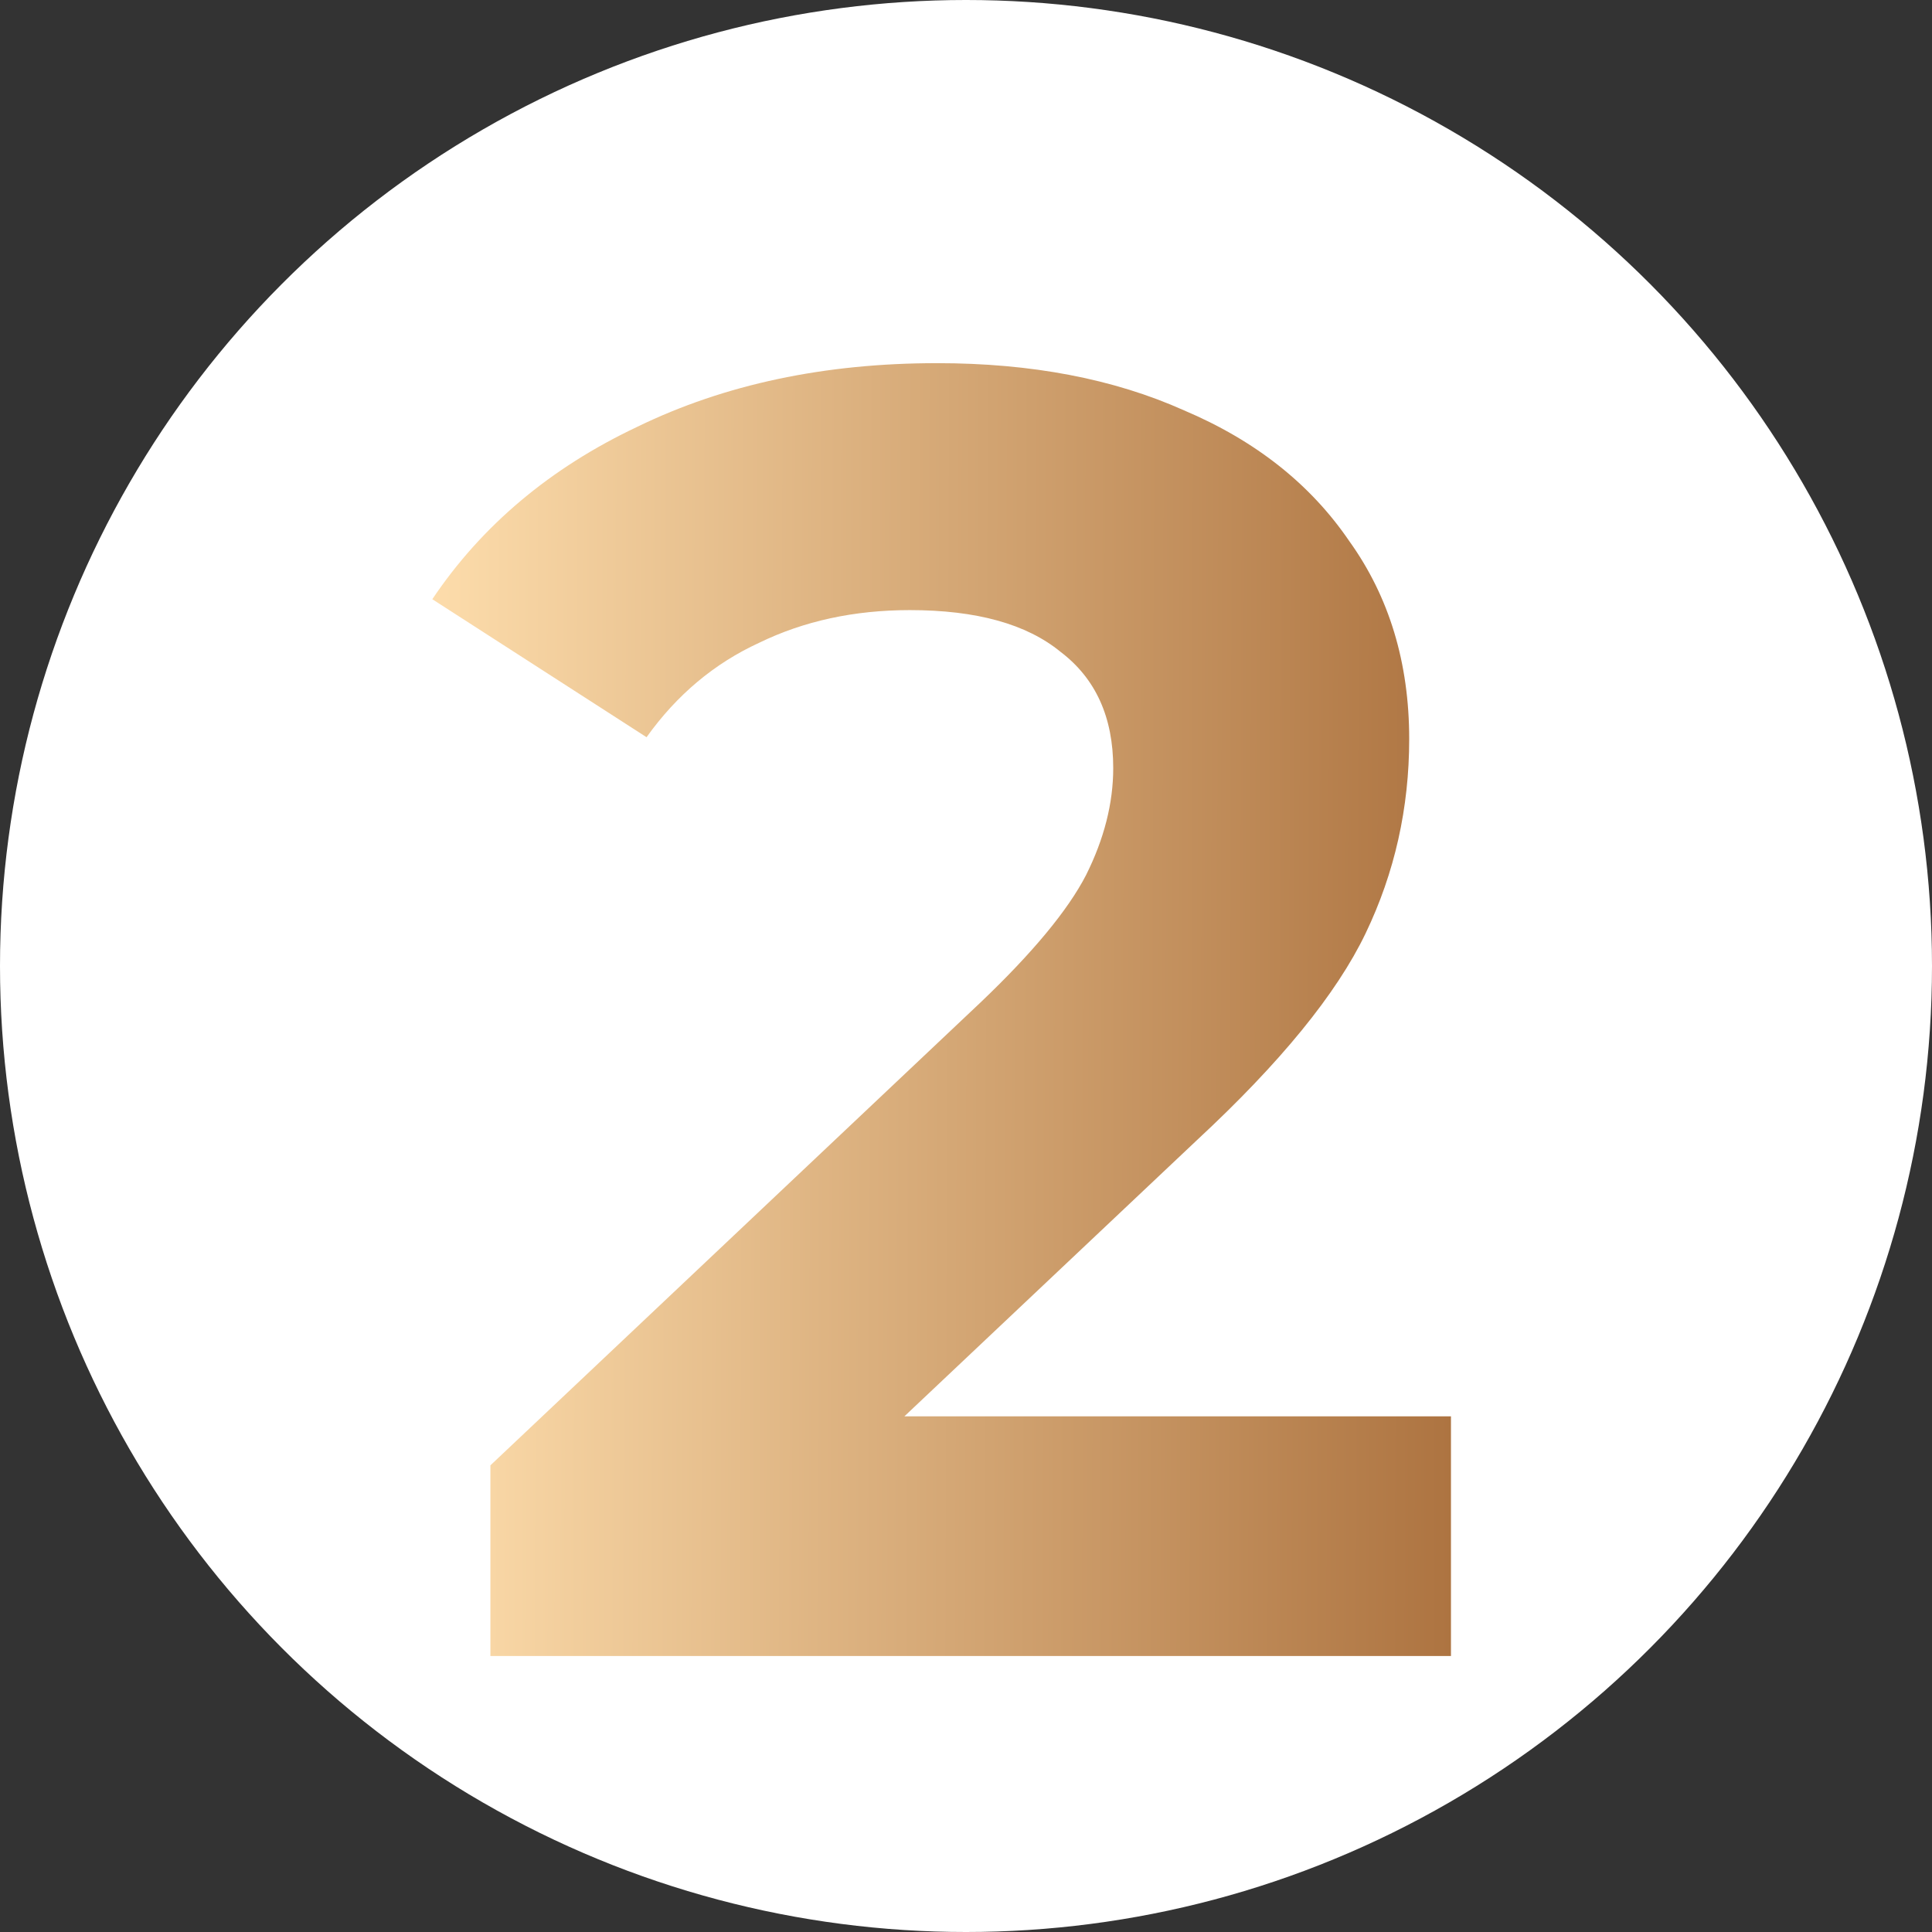
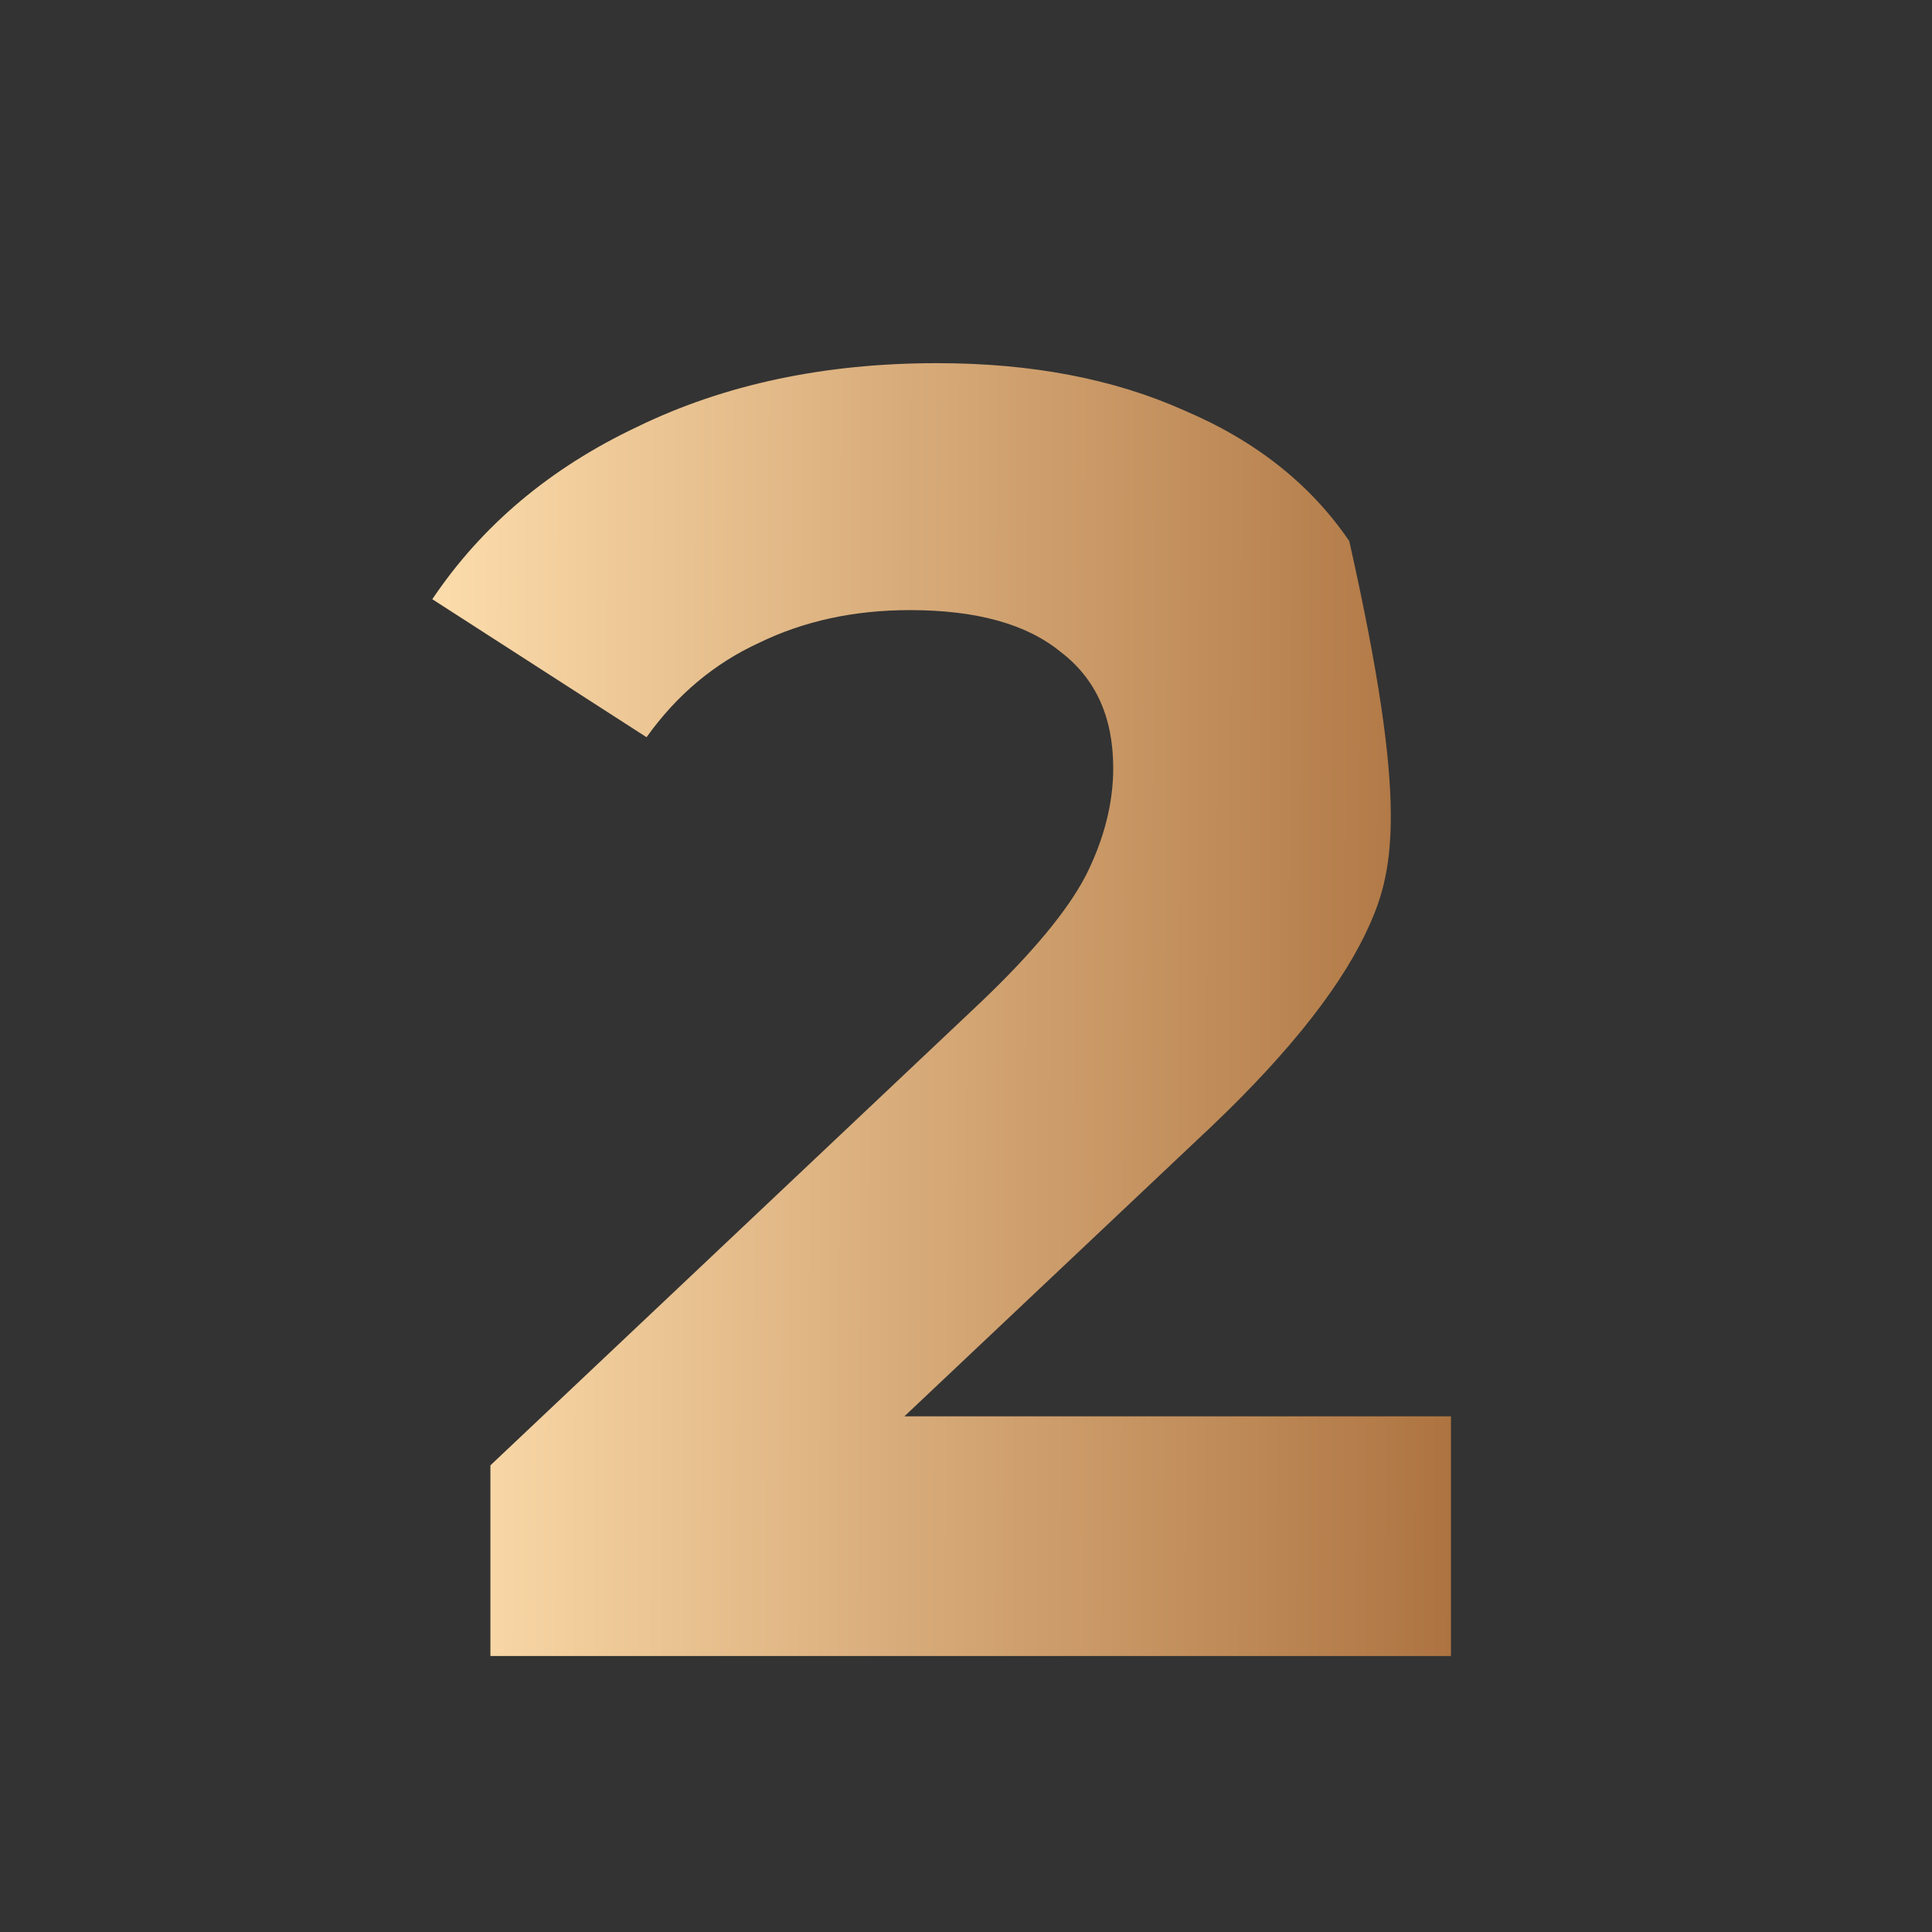
<svg xmlns="http://www.w3.org/2000/svg" width="266" height="266" viewBox="0 0 266 266" fill="none">
  <rect x="0" y="0" width="266" height="266" fill="#333333" stroke="none" />
-   <circle cx="133" cy="133" r="133" fill="white" />
-   <path d="M199.77 195V228H67.519V201.75L135.02 138C142.186 131.167 147.02 125.333 149.52 120.5C152.02 115.5 153.27 110.583 153.27 105.75C153.27 98.75 150.853 93.417 146.02 89.75C141.353 85.917 134.436 84 125.27 84C117.603 84 110.686 85.5 104.52 88.5C98.353 91.333 93.186 95.667 89.019 101.5L59.52 82.5C66.353 72.333 75.769 64.417 87.769 58.75C99.769 52.917 113.52 50 129.02 50C142.02 50 153.353 52.167 163.02 56.5C172.853 60.667 180.436 66.667 185.77 74.5C191.27 82.167 194.02 91.25 194.02 101.75C194.02 111.25 192.02 120.167 188.02 128.5C184.02 136.833 176.27 146.333 164.77 157L124.52 195H199.77Z" fill="url(#paint0_linear)" />
+   <path d="M199.77 195V228H67.519V201.75L135.02 138C142.186 131.167 147.02 125.333 149.52 120.5C152.02 115.5 153.27 110.583 153.27 105.75C153.27 98.75 150.853 93.417 146.02 89.75C141.353 85.917 134.436 84 125.27 84C117.603 84 110.686 85.5 104.52 88.5C98.353 91.333 93.186 95.667 89.019 101.5L59.52 82.5C66.353 72.333 75.769 64.417 87.769 58.75C99.769 52.917 113.52 50 129.02 50C142.02 50 153.353 52.167 163.02 56.5C172.853 60.667 180.436 66.667 185.77 74.5C194.02 111.25 192.02 120.167 188.02 128.5C184.02 136.833 176.27 146.333 164.77 157L124.52 195H199.77Z" fill="url(#paint0_linear)" />
  <defs>
    <linearGradient id="paint0_linear" x1="209" y1="170.394" x2="56.983" y2="169.952" gradientUnits="userSpaceOnUse">
      <stop stop-color="#A86D3A" />
      <stop offset="1" stop-color="#FEDEAD" />
      <stop offset="1" stop-color="#37C9EF" />
    </linearGradient>
  </defs>
</svg>